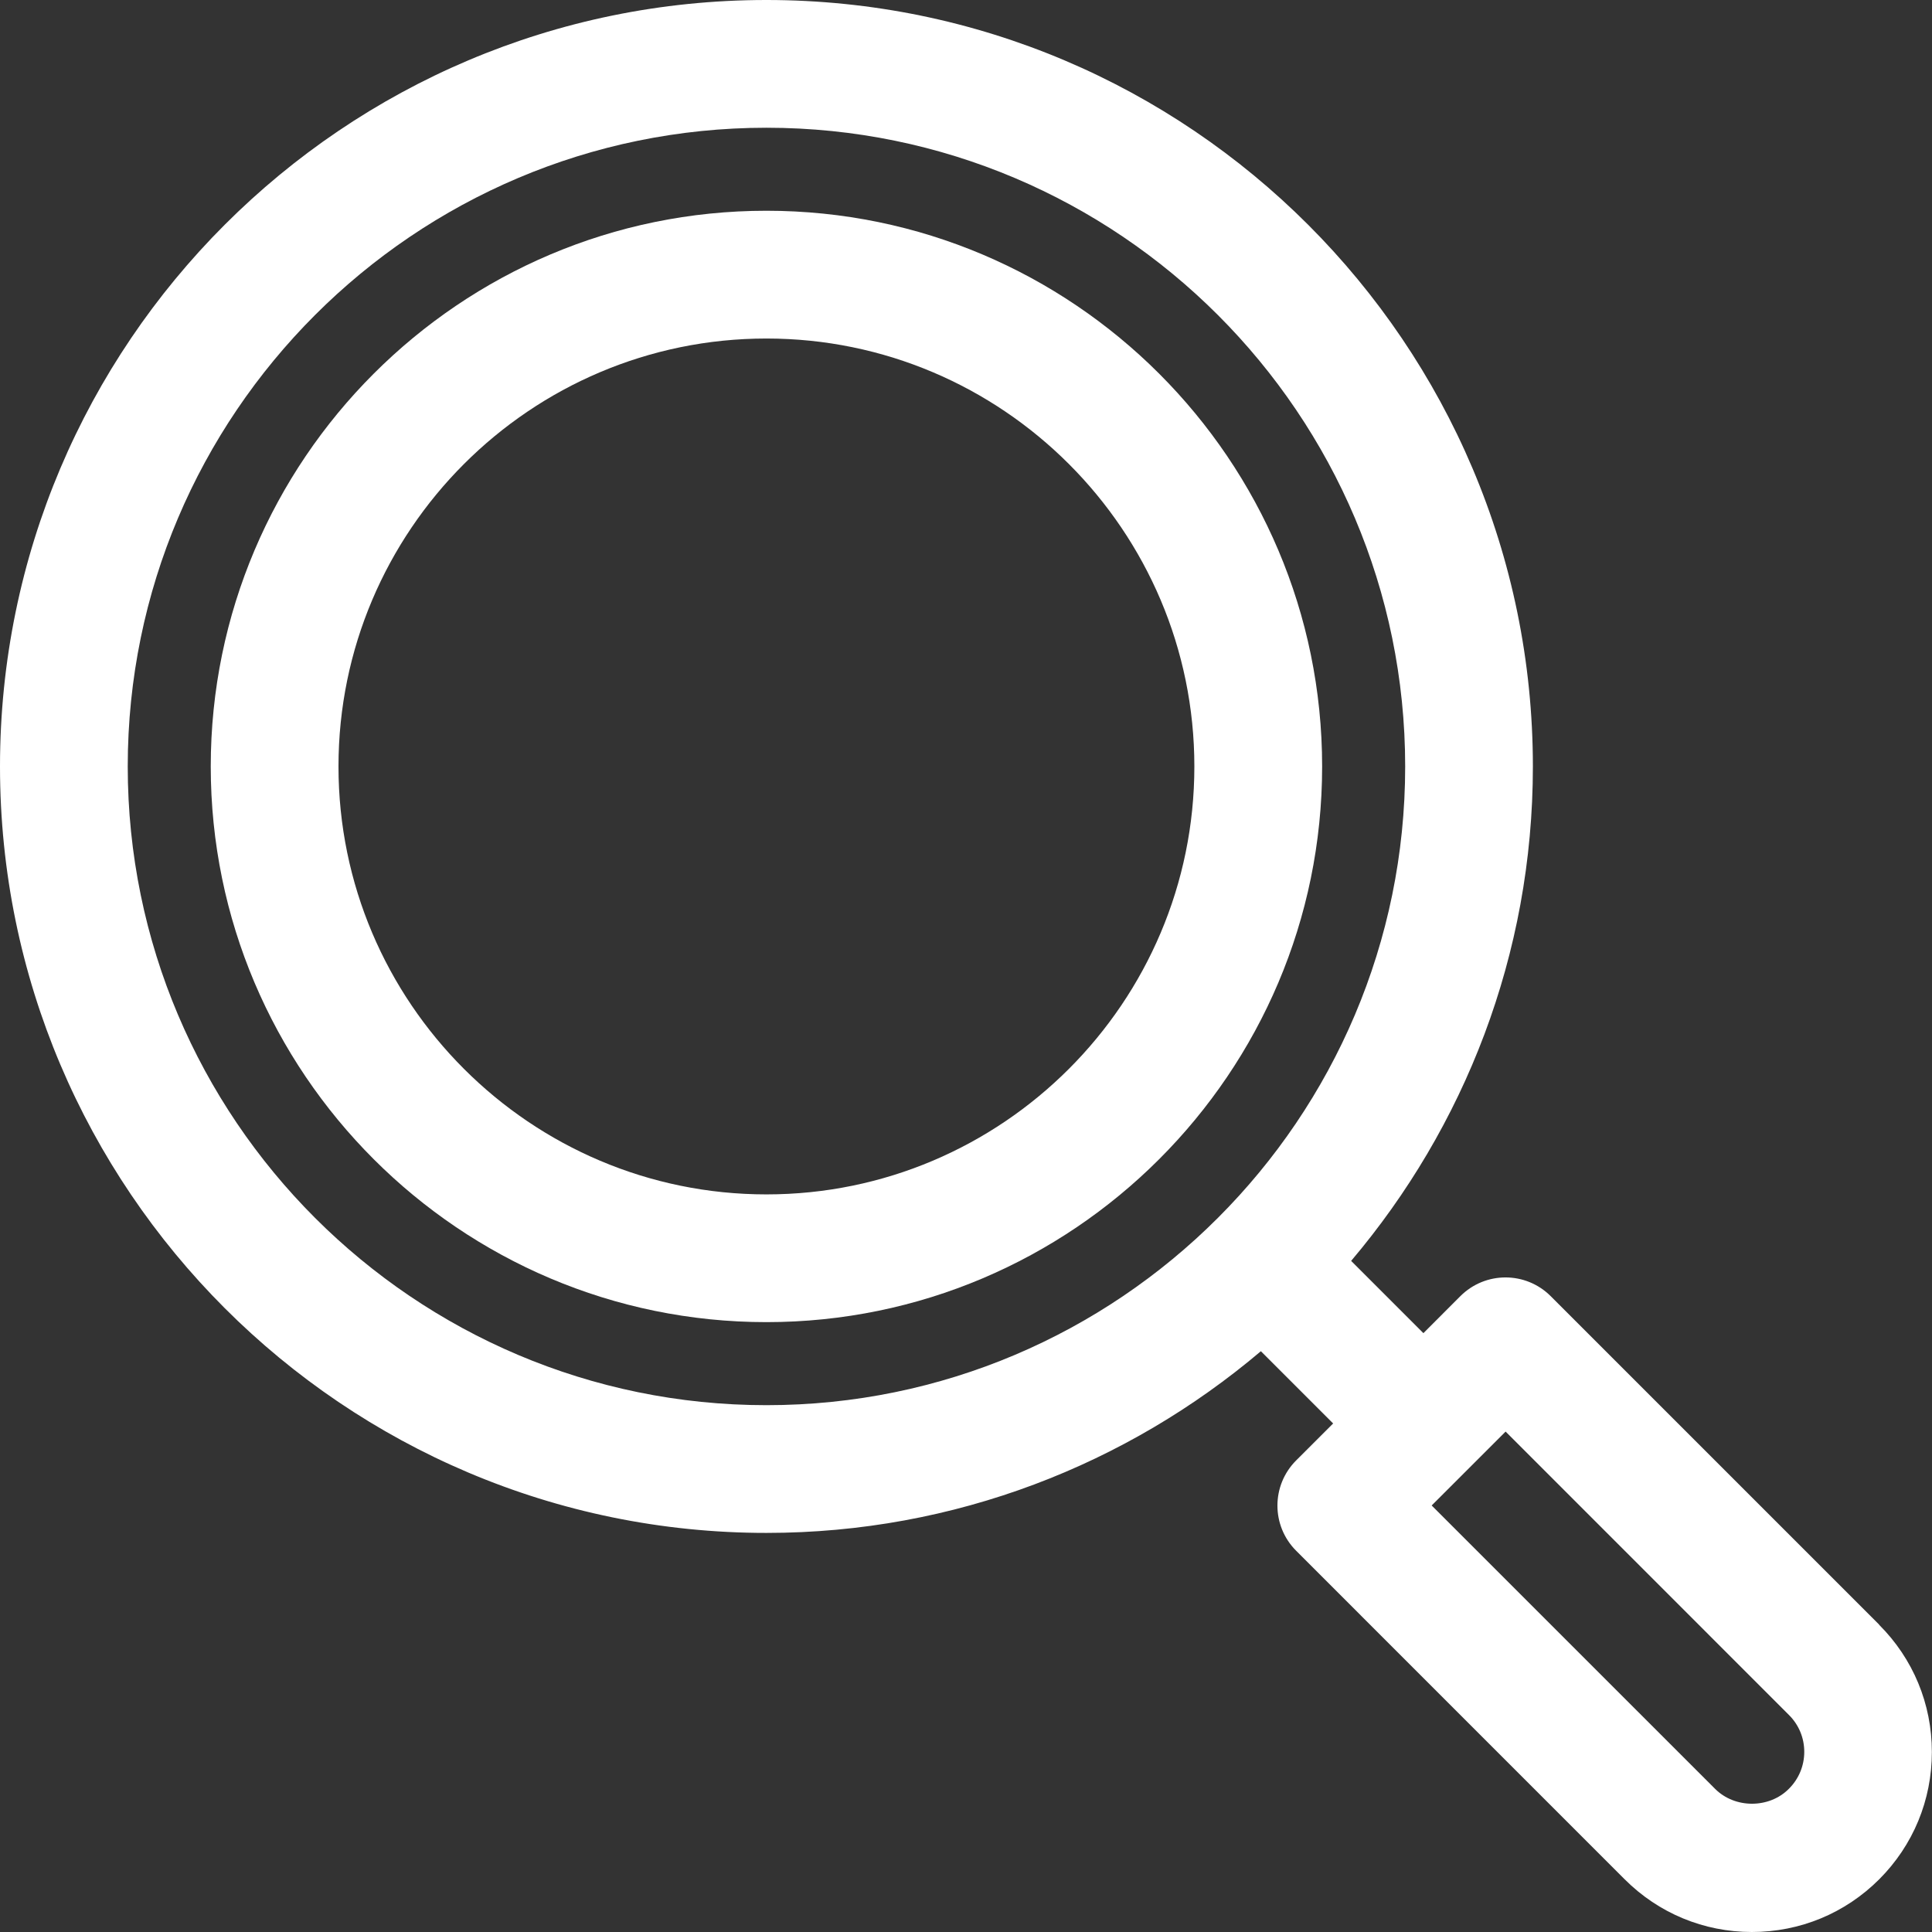
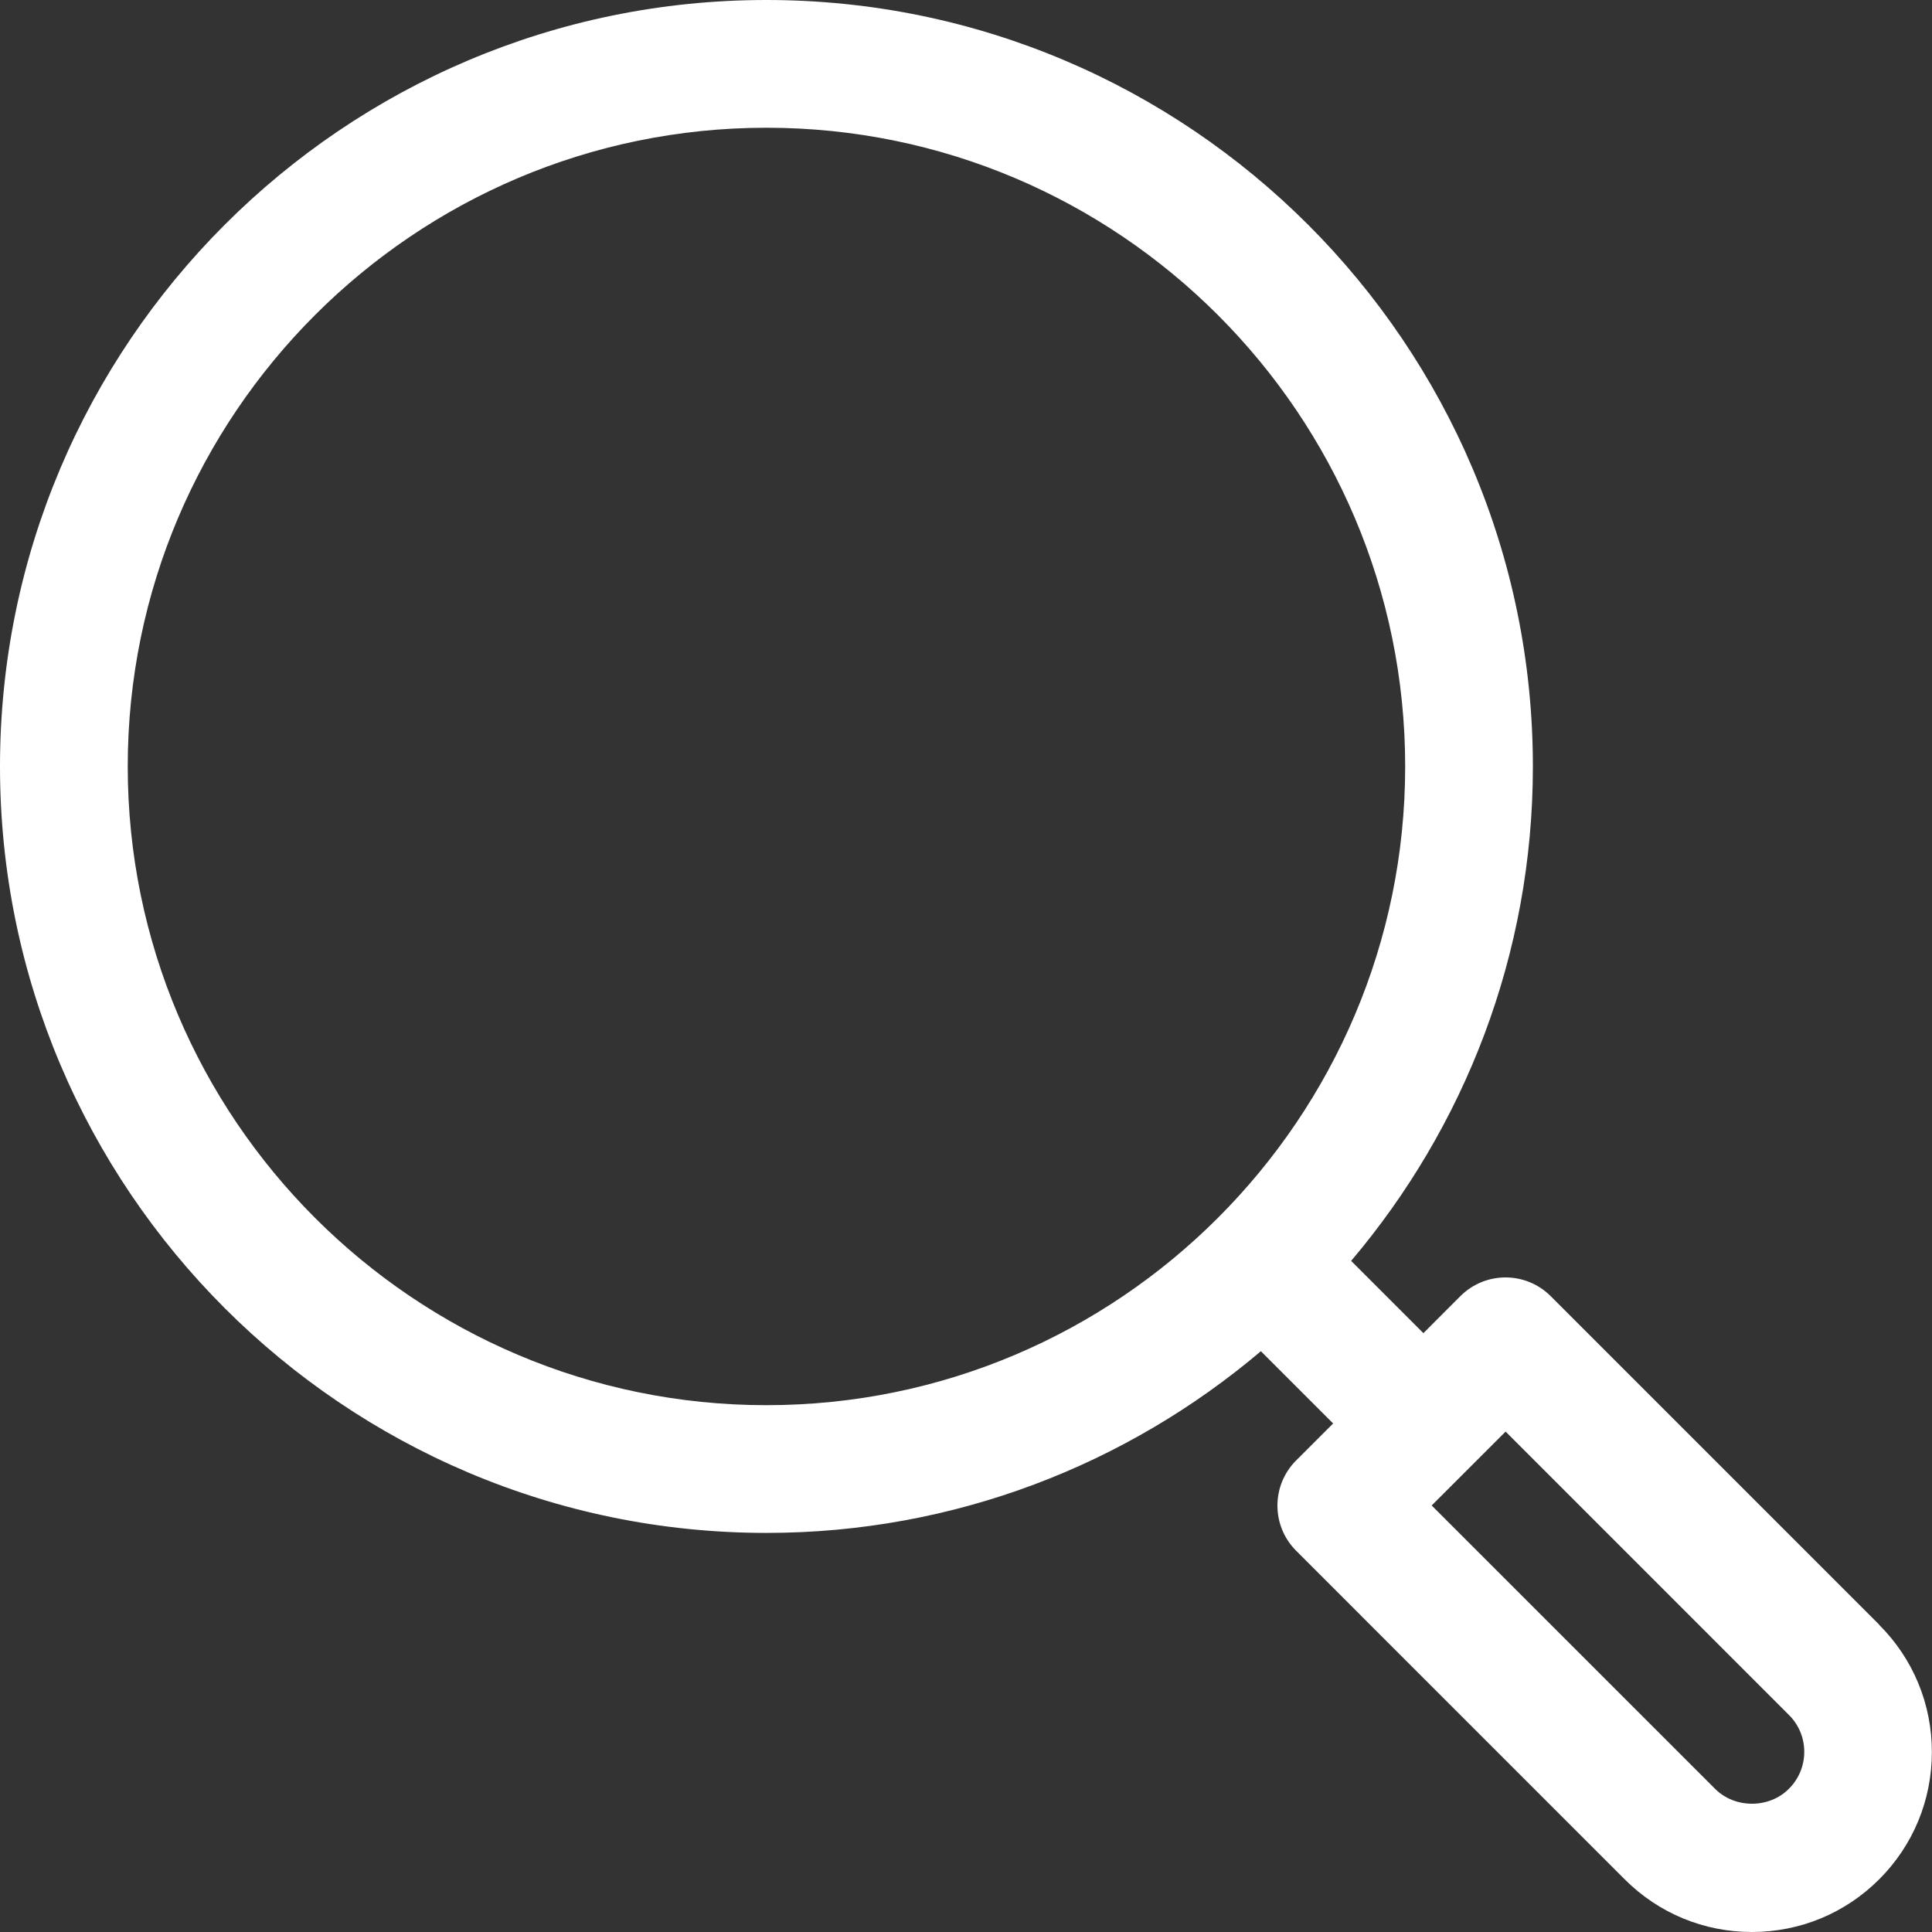
<svg xmlns="http://www.w3.org/2000/svg" width="60" height="60" viewBox="0 0 60 60" fill="none">
  <rect x="0" y="0" width="60" height="60" fill="#333333" stroke="none" />
  <g id="Group 18759">
-     <path id="Vector" d="M23.802 6.545C14.287 6.545 6.545 14.287 6.545 23.803C6.545 33.318 14.287 41.06 23.802 41.06C33.318 41.06 41.06 33.318 41.06 23.803C41.06 14.287 33.318 6.545 23.802 6.545ZM23.802 37.093C16.475 37.093 10.512 31.13 10.512 23.803C10.512 16.475 16.475 10.513 23.802 10.513C31.13 10.513 37.092 16.475 37.092 23.803C37.092 31.13 31.13 37.093 23.802 37.093Z" fill="white" />
    <path id="Vector_2" d="M58.36 50.455L48.158 40.253C47.382 39.478 46.129 39.478 45.353 40.253L44.205 41.402L41.961 39.158C45.474 35.009 47.605 29.655 47.605 23.803C47.605 10.678 36.927 0 23.801 0C10.676 0 0 10.678 0 23.803C0 36.929 10.678 47.606 23.803 47.606C29.653 47.606 35.009 45.476 39.158 41.963L41.402 44.207L40.253 45.355C39.478 46.131 39.478 47.384 40.253 48.16L50.453 58.361C51.508 59.417 52.913 60 54.406 60C55.9 60 57.304 59.419 58.36 58.364C59.415 57.308 59.996 55.904 59.996 54.41C59.996 52.917 59.413 51.512 58.358 50.459L58.36 50.455ZM3.967 23.803C3.967 12.866 12.866 3.967 23.803 3.967C34.741 3.967 43.639 12.866 43.639 23.803C43.639 34.741 34.741 43.639 23.803 43.639C12.866 43.639 3.967 34.741 3.967 23.803ZM55.555 55.553C54.944 56.17 53.879 56.172 53.262 55.553L44.462 46.754L46.758 44.459L55.557 53.26C55.864 53.565 56.033 53.972 56.033 54.404C56.033 54.837 55.864 55.245 55.557 55.551L55.555 55.553Z" fill="white" />
  </g>
</svg>